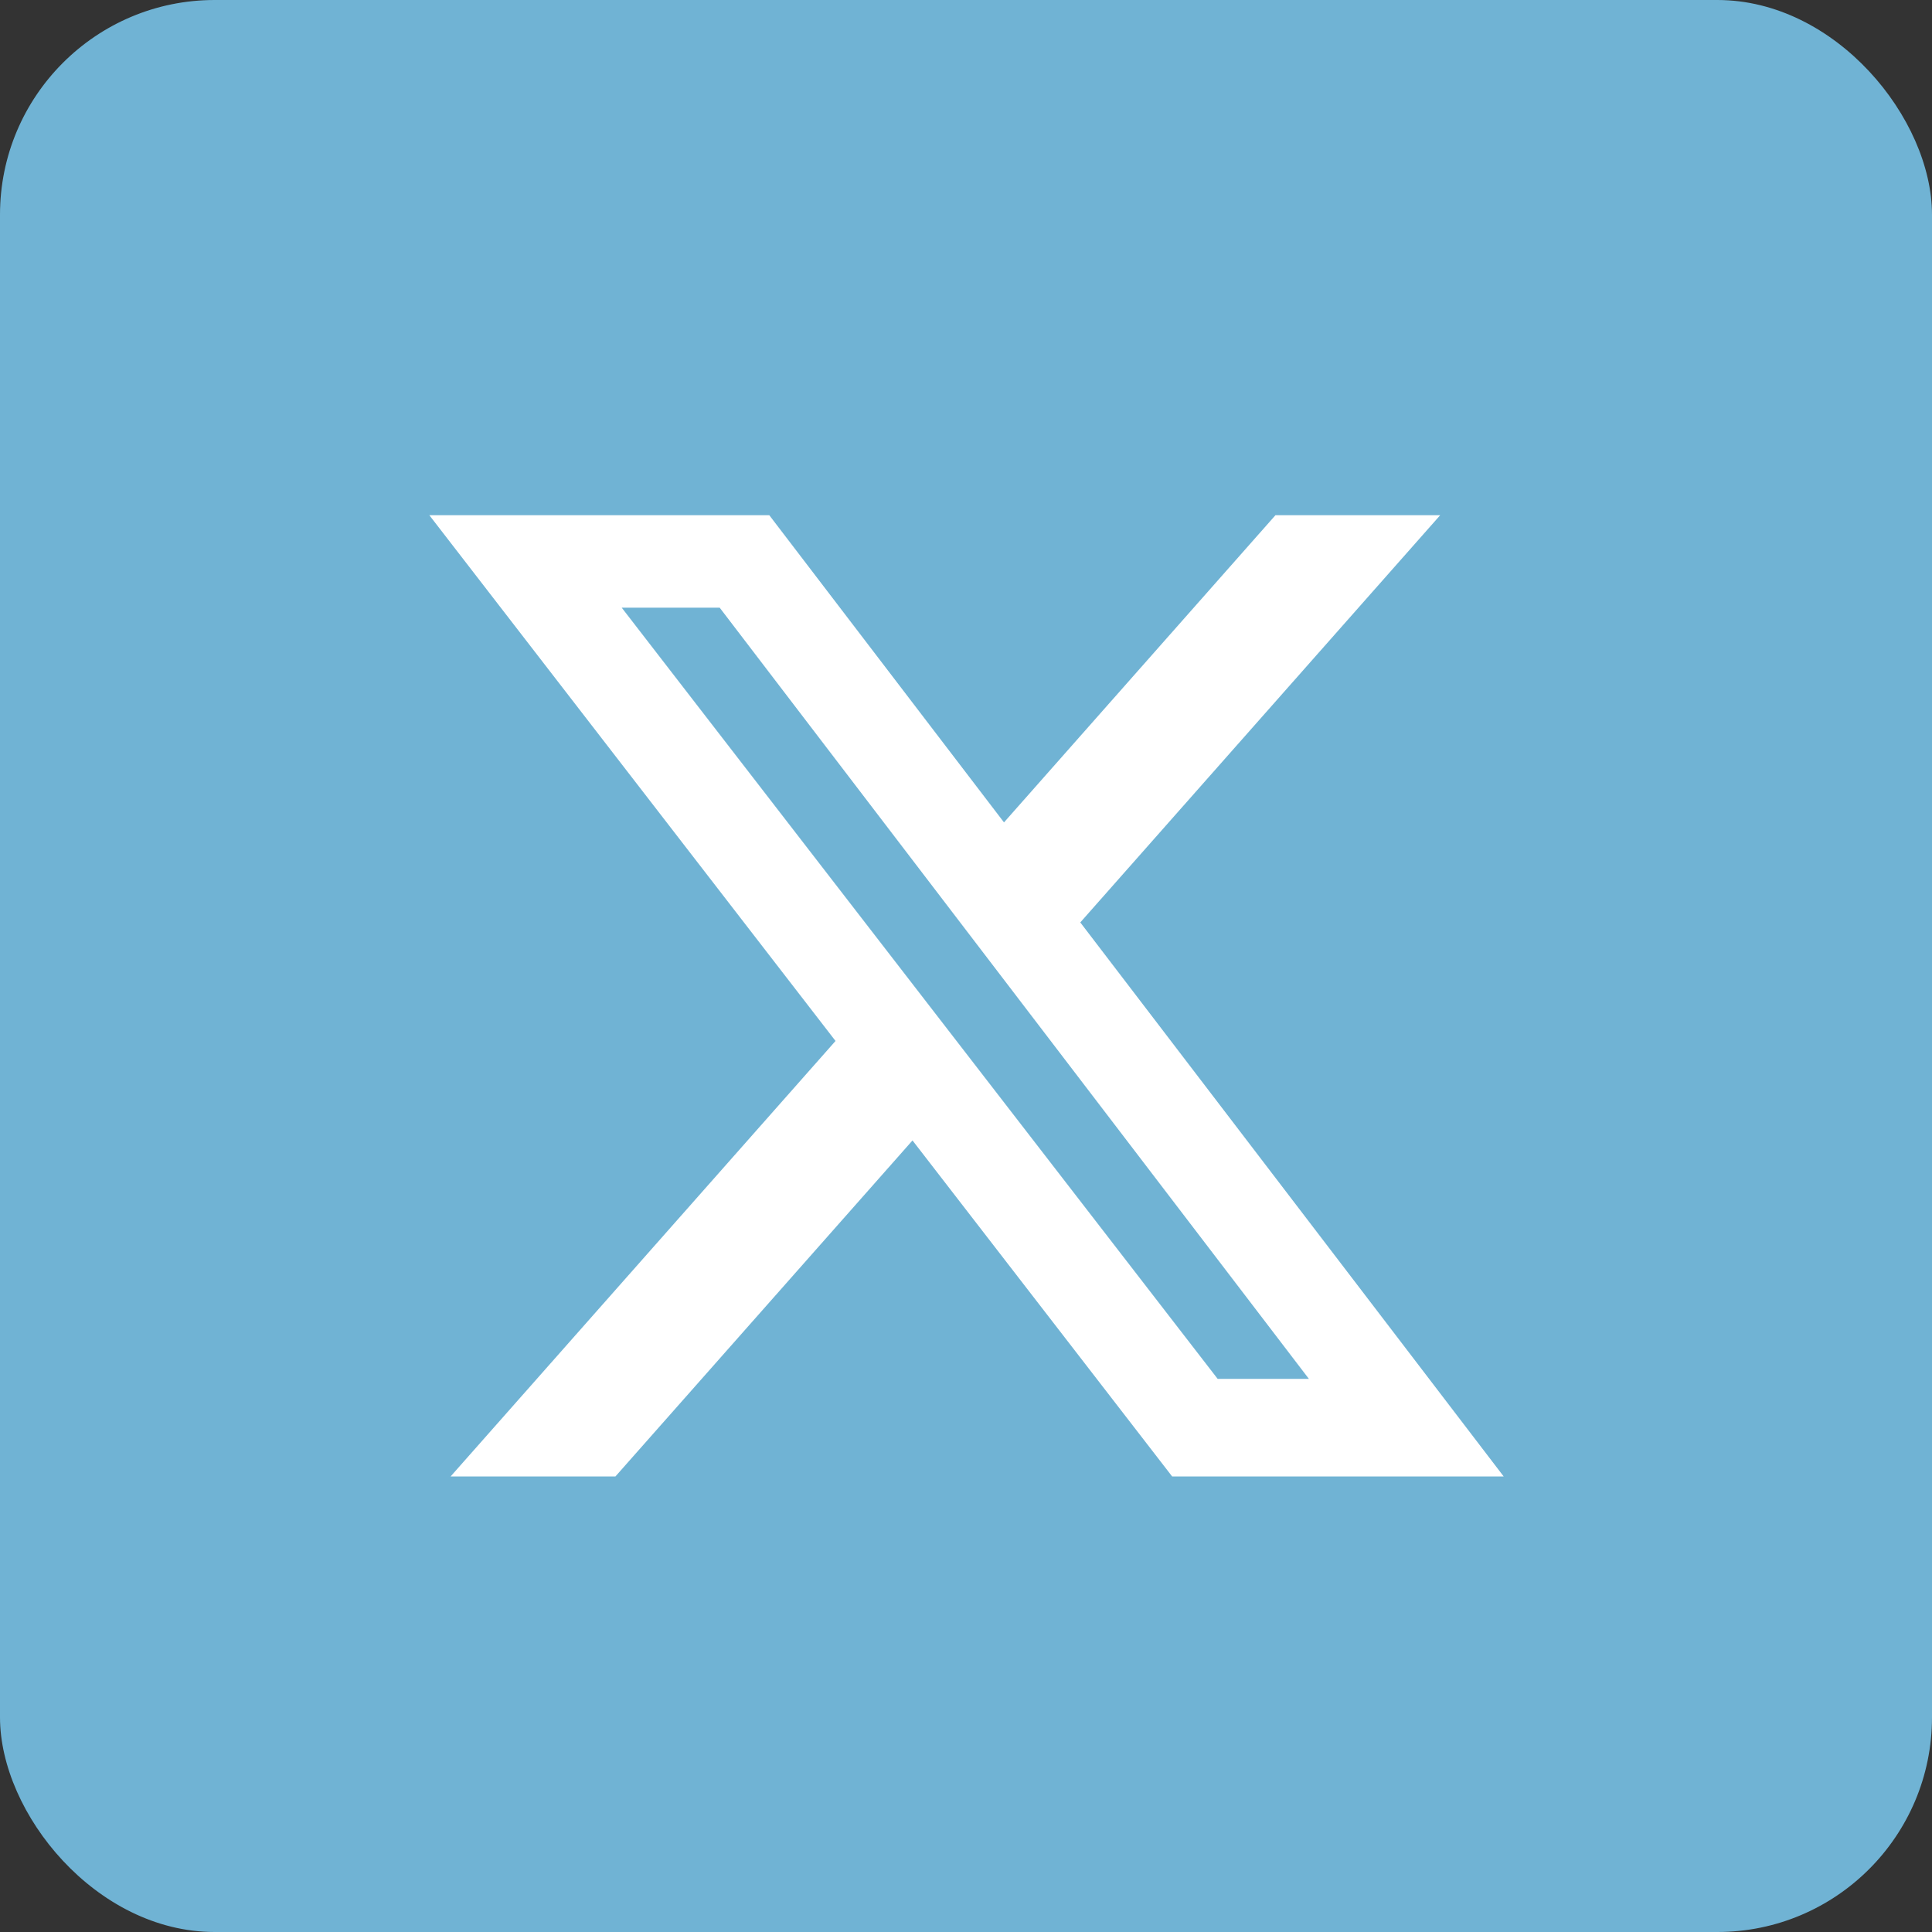
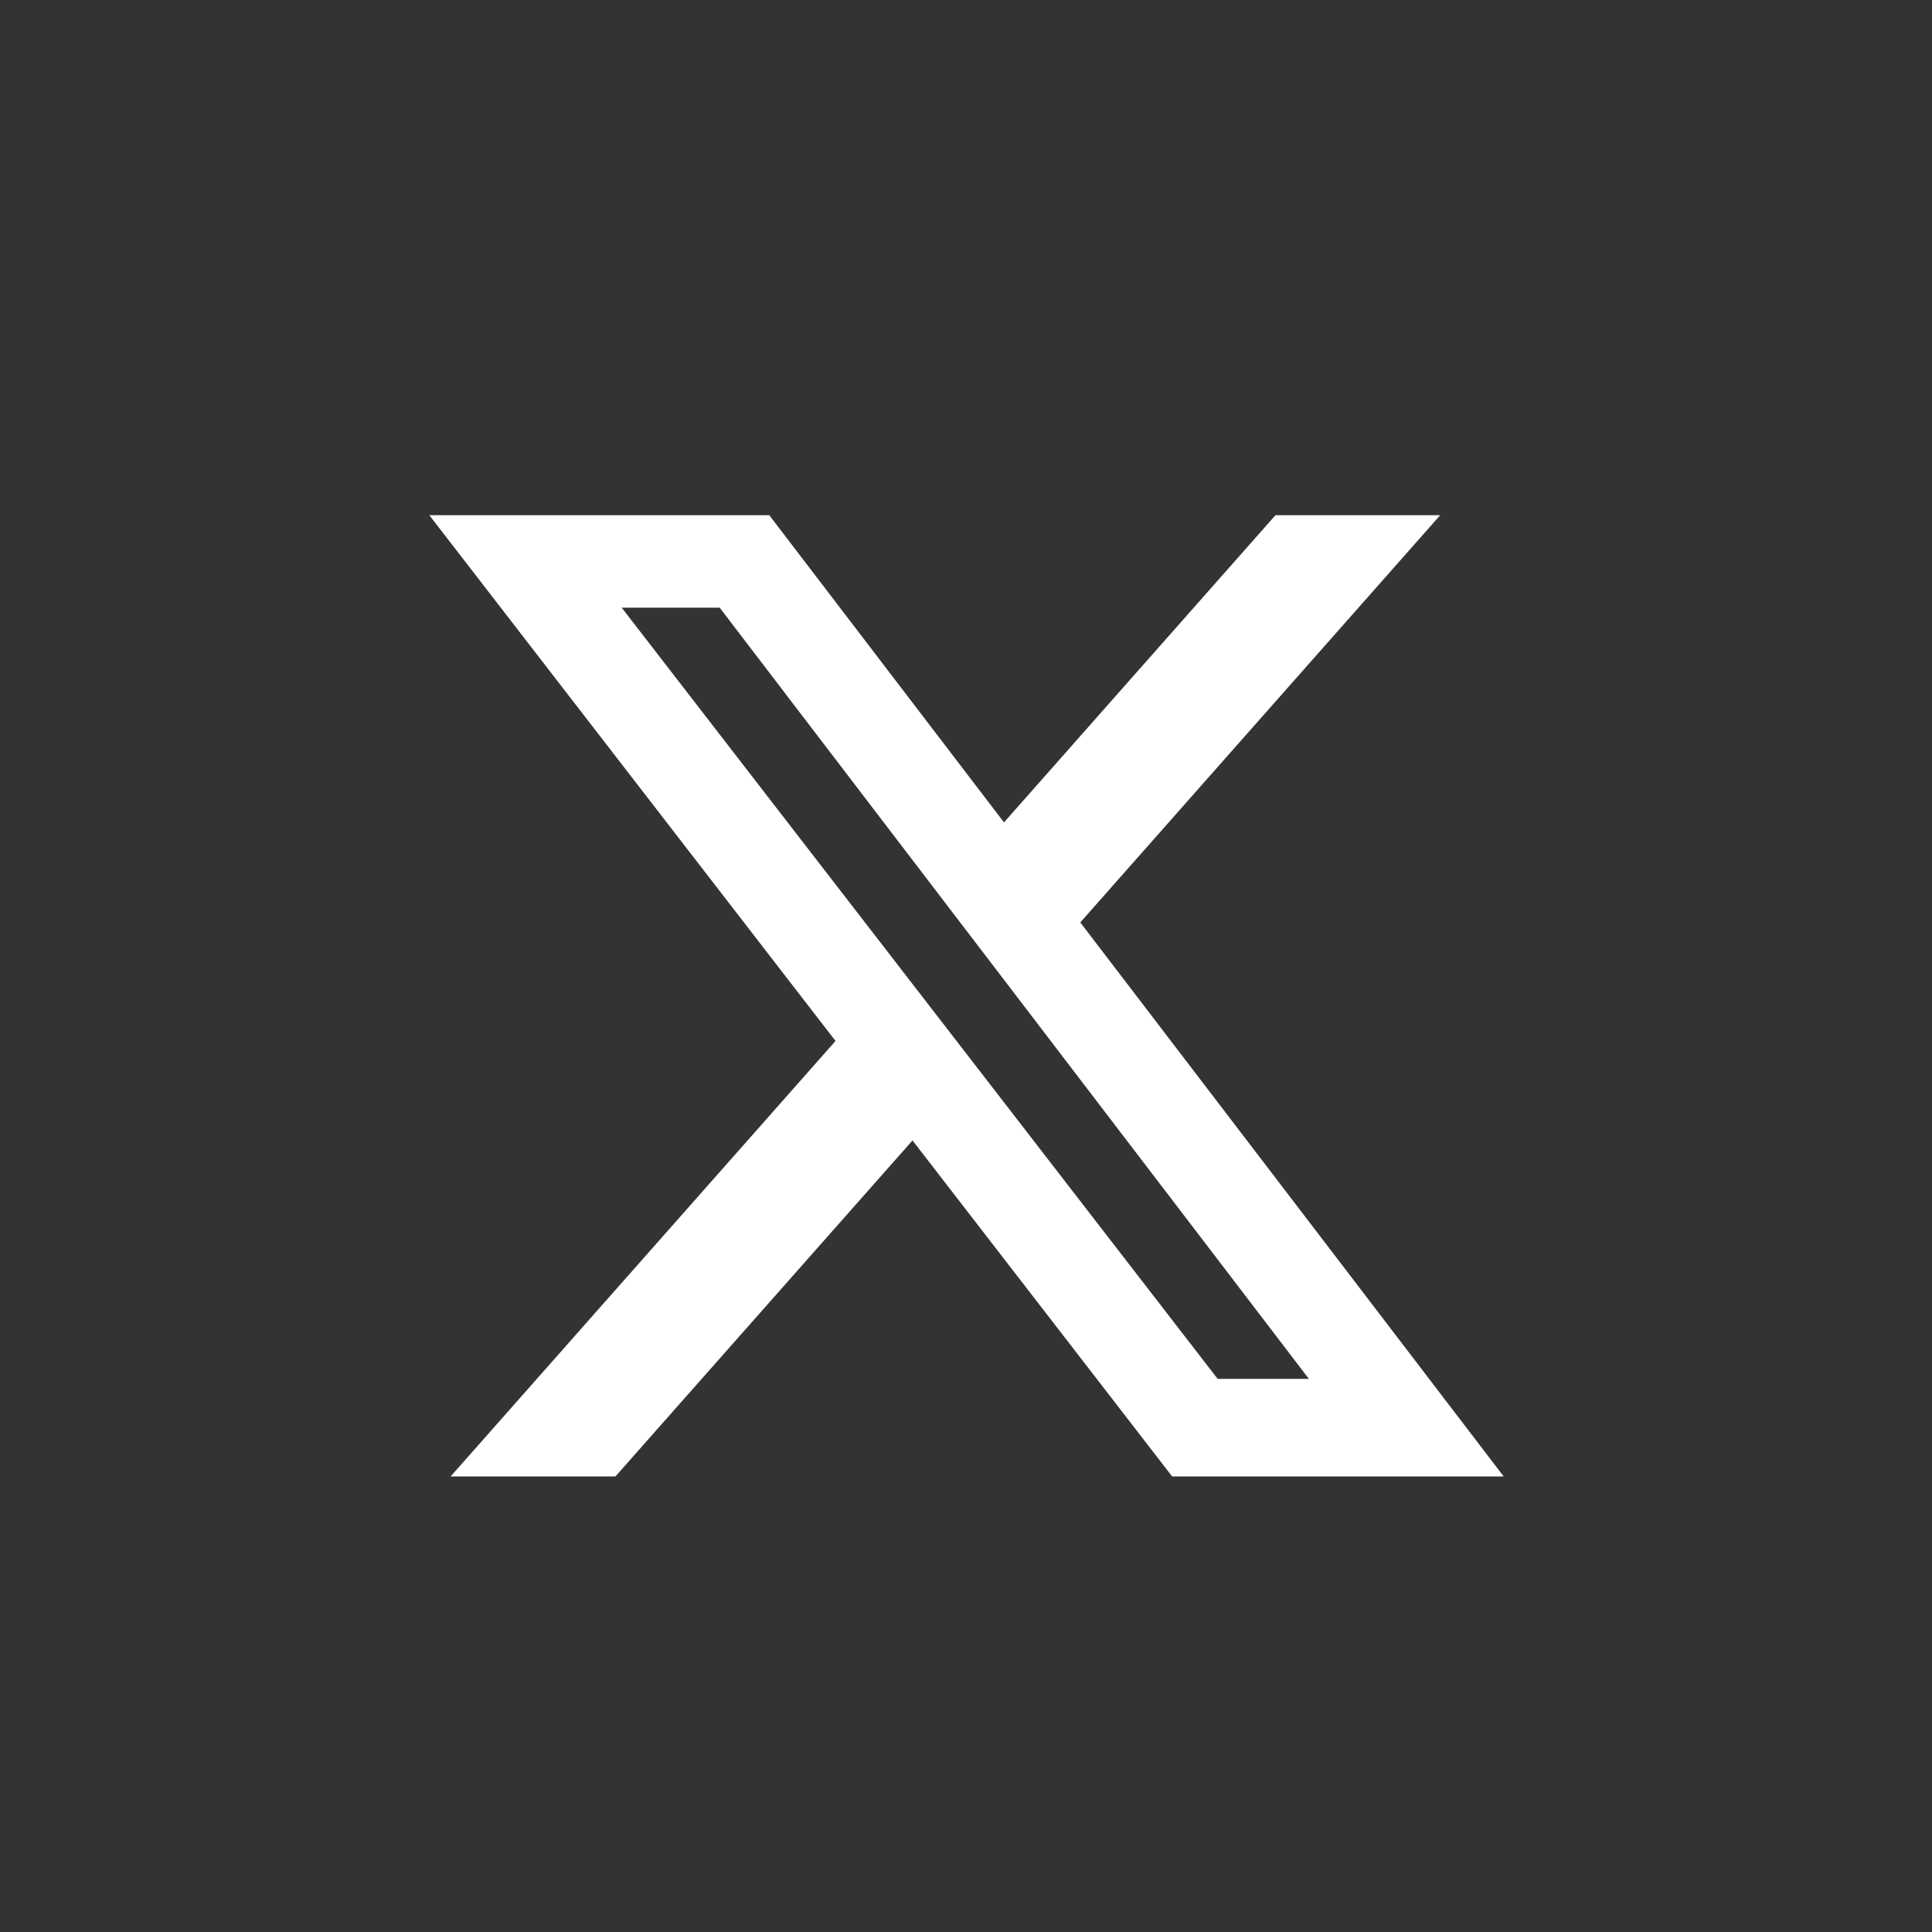
<svg xmlns="http://www.w3.org/2000/svg" width="45" height="45" viewBox="0 0 45 45" fill="none">
  <rect x="0" y="0" width="45" height="45" fill="#333333" stroke="none" />
-   <rect width="45" height="45" rx="5" fill="#70B3D4" />
  <path d="M29.708 12H33.545L25.162 21.485L35.024 34.39H27.302L21.254 26.563L14.334 34.39H10.495L19.461 24.246L10 12H17.918L23.385 19.155L29.708 12ZM28.361 32.117H30.487L16.763 14.154H14.481L28.362 32.117H28.361Z" fill="white" />
</svg>